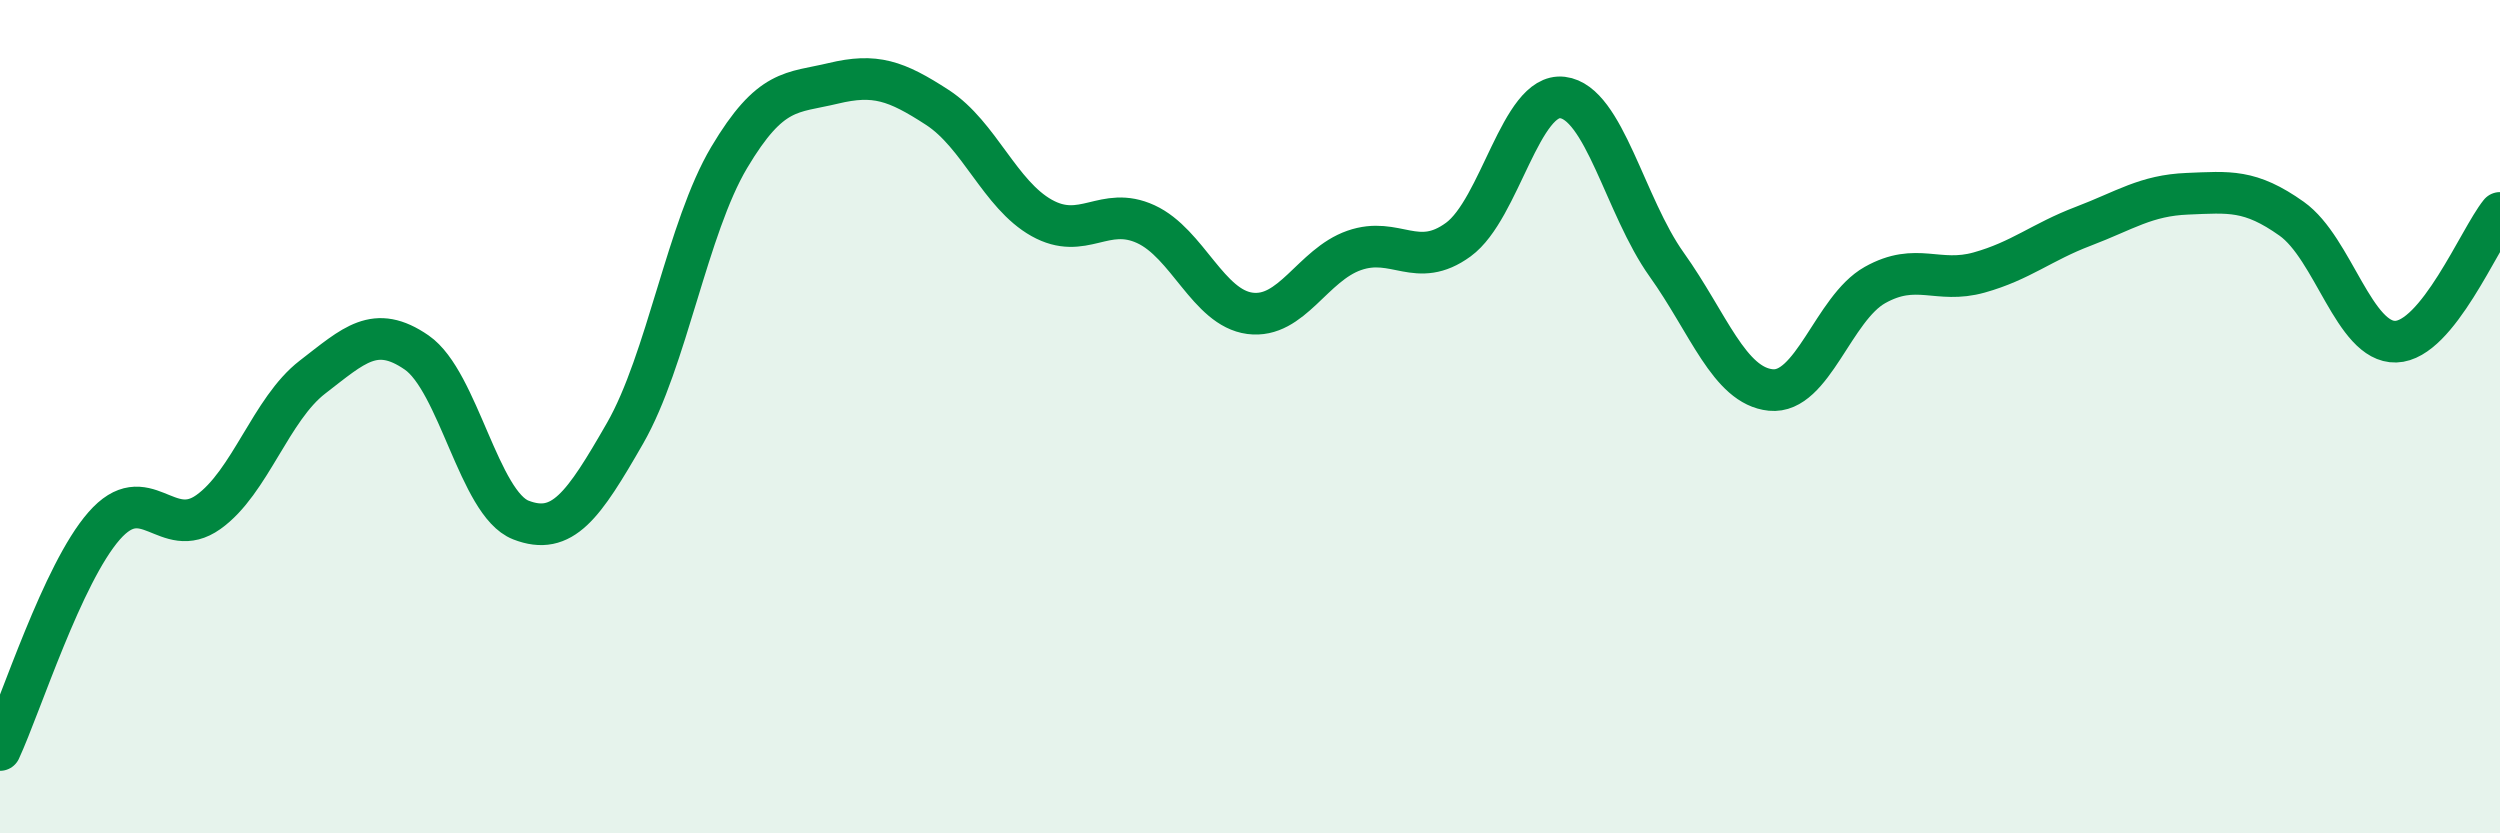
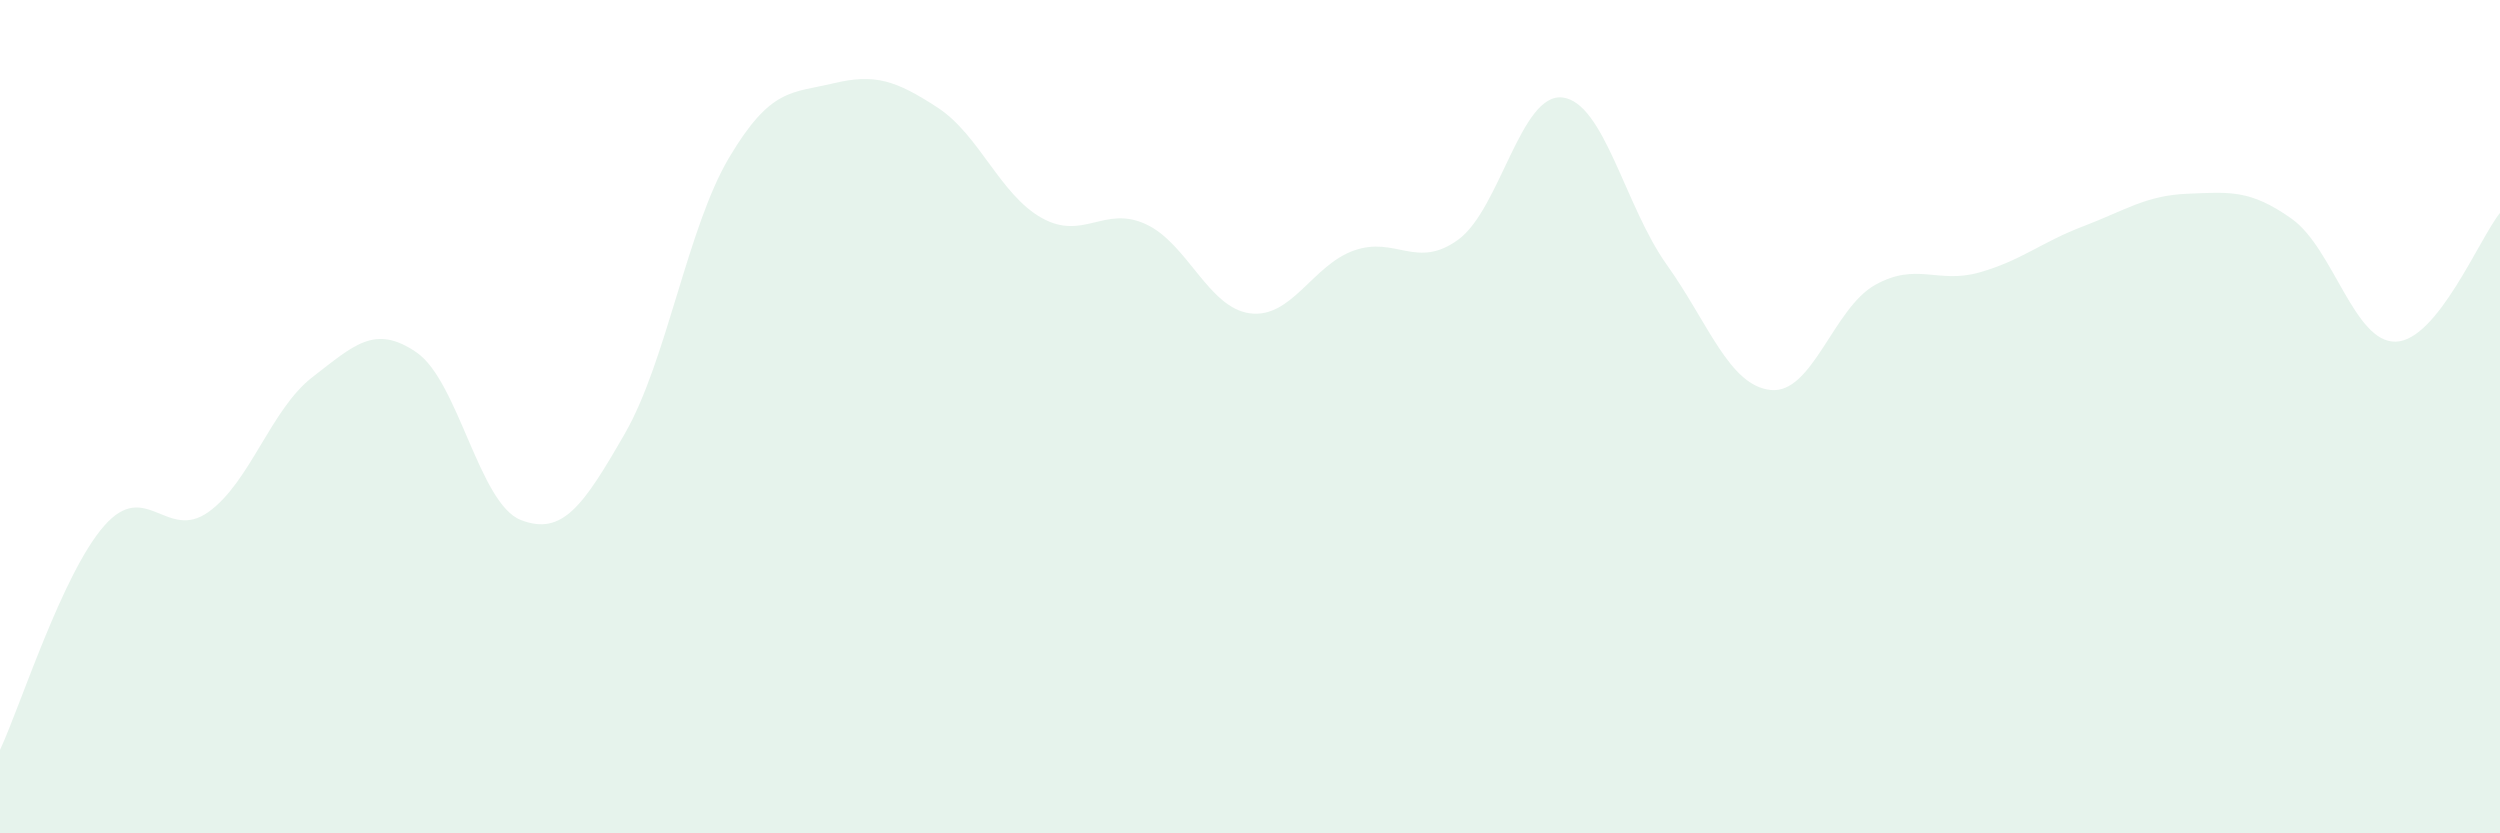
<svg xmlns="http://www.w3.org/2000/svg" width="60" height="20" viewBox="0 0 60 20">
  <path d="M 0,18 C 0.5,16.92 1.5,13.76 2.5,12.62 C 3.5,11.48 4,13 5,12.29 C 6,11.58 6.5,9.82 7.5,9.05 C 8.5,8.28 9,7.77 10,8.46 C 11,9.15 11.5,12.09 12.5,12.48 C 13.5,12.87 14,12.14 15,10.4 C 16,8.66 16.5,5.46 17.5,3.78 C 18.5,2.1 19,2.24 20,2 C 21,1.76 21.5,1.93 22.5,2.58 C 23.5,3.23 24,4.67 25,5.23 C 26,5.79 26.5,4.92 27.5,5.38 C 28.5,5.84 29,7.39 30,7.52 C 31,7.65 31.5,6.36 32.5,6.01 C 33.5,5.66 34,6.48 35,5.75 C 36,5.02 36.5,2.22 37.5,2.34 C 38.5,2.46 39,4.95 40,6.35 C 41,7.75 41.5,9.26 42.5,9.36 C 43.5,9.46 44,7.4 45,6.84 C 46,6.28 46.5,6.82 47.5,6.54 C 48.5,6.26 49,5.81 50,5.43 C 51,5.05 51.5,4.69 52.5,4.65 C 53.5,4.61 54,4.54 55,5.25 C 56,5.96 56.5,8.23 57.5,8.2 C 58.5,8.17 59.5,5.73 60,5.11L60 20L0 20Z" fill="#008740" opacity="0.1" stroke-linecap="round" stroke-linejoin="round" />
-   <path d="M 0,18 C 0.5,16.92 1.5,13.76 2.5,12.62 C 3.5,11.48 4,13 5,12.29 C 6,11.58 6.5,9.82 7.5,9.05 C 8.5,8.28 9,7.77 10,8.46 C 11,9.15 11.5,12.09 12.5,12.48 C 13.5,12.87 14,12.14 15,10.4 C 16,8.66 16.5,5.46 17.5,3.78 C 18.5,2.1 19,2.24 20,2 C 21,1.76 21.5,1.93 22.5,2.58 C 23.5,3.23 24,4.67 25,5.23 C 26,5.79 26.5,4.92 27.5,5.38 C 28.5,5.84 29,7.39 30,7.52 C 31,7.65 31.5,6.36 32.5,6.01 C 33.5,5.66 34,6.48 35,5.75 C 36,5.02 36.5,2.22 37.5,2.34 C 38.5,2.46 39,4.95 40,6.35 C 41,7.75 41.5,9.26 42.5,9.36 C 43.5,9.46 44,7.4 45,6.84 C 46,6.28 46.5,6.82 47.5,6.54 C 48.5,6.26 49,5.81 50,5.43 C 51,5.05 51.5,4.69 52.5,4.65 C 53.5,4.61 54,4.54 55,5.25 C 56,5.96 56.5,8.23 57.5,8.2 C 58.5,8.17 59.5,5.73 60,5.11" stroke="#008740" stroke-width="1" fill="none" stroke-linecap="round" stroke-linejoin="round" />
</svg>